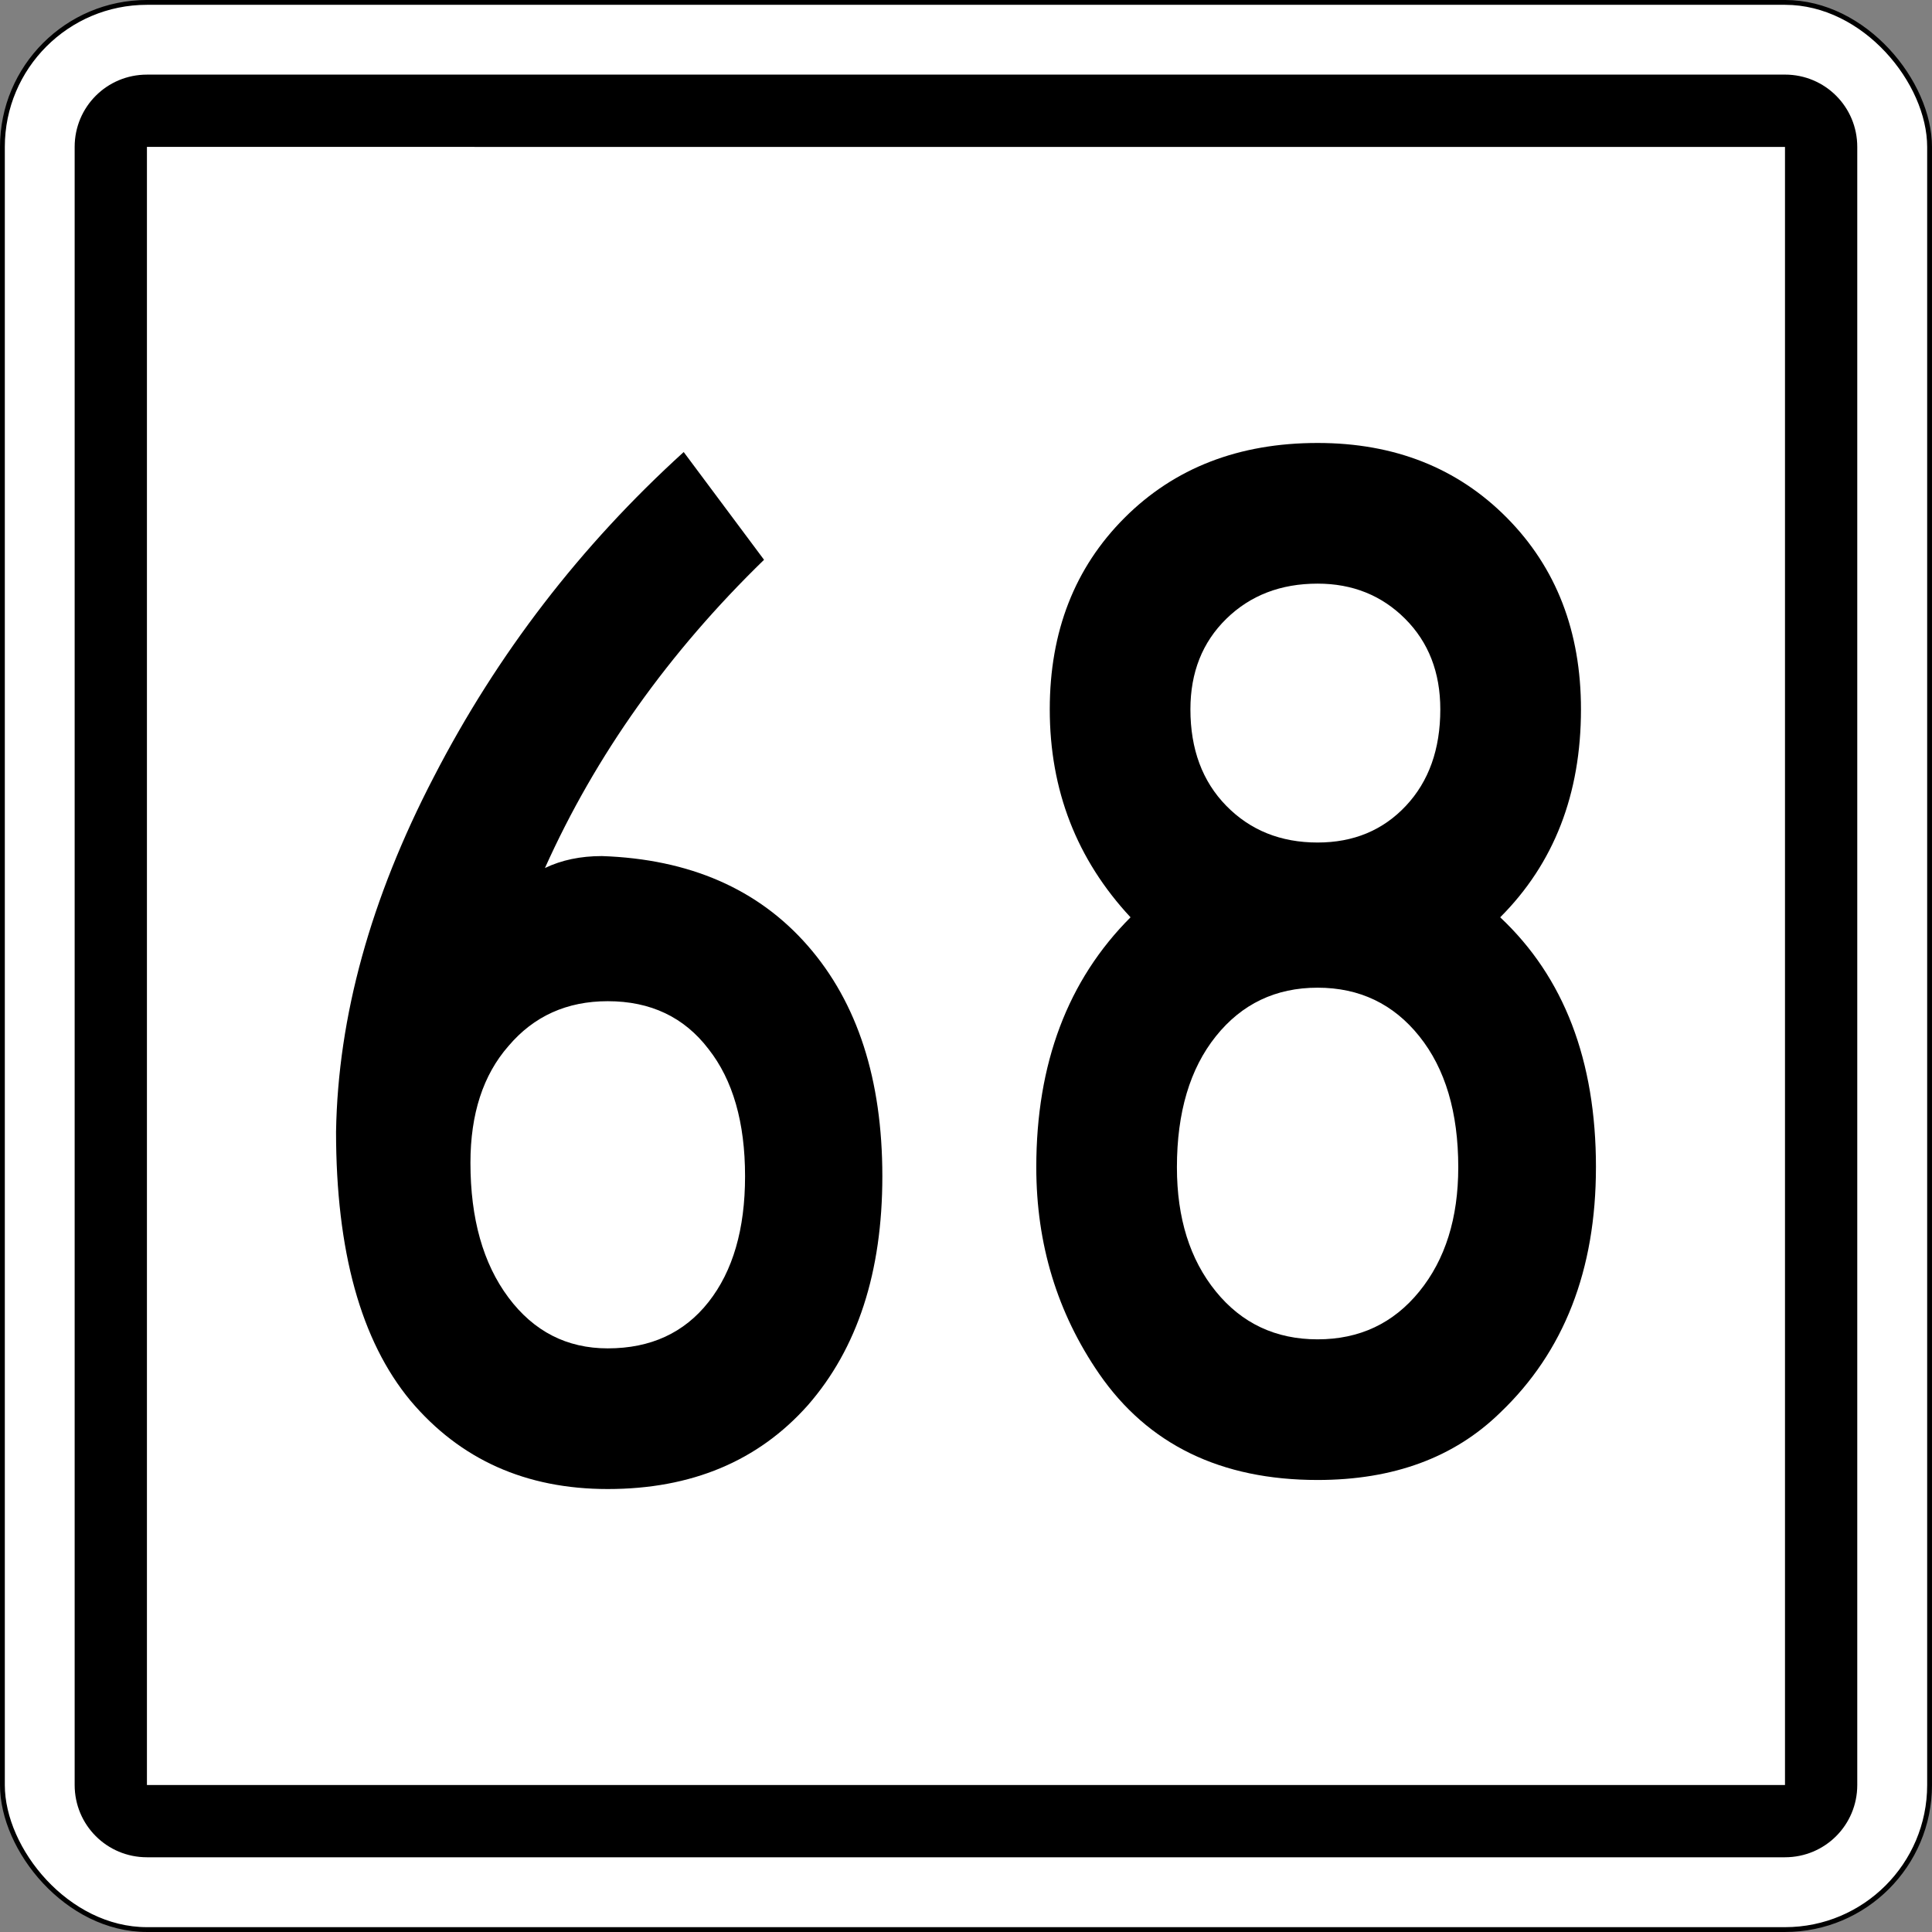
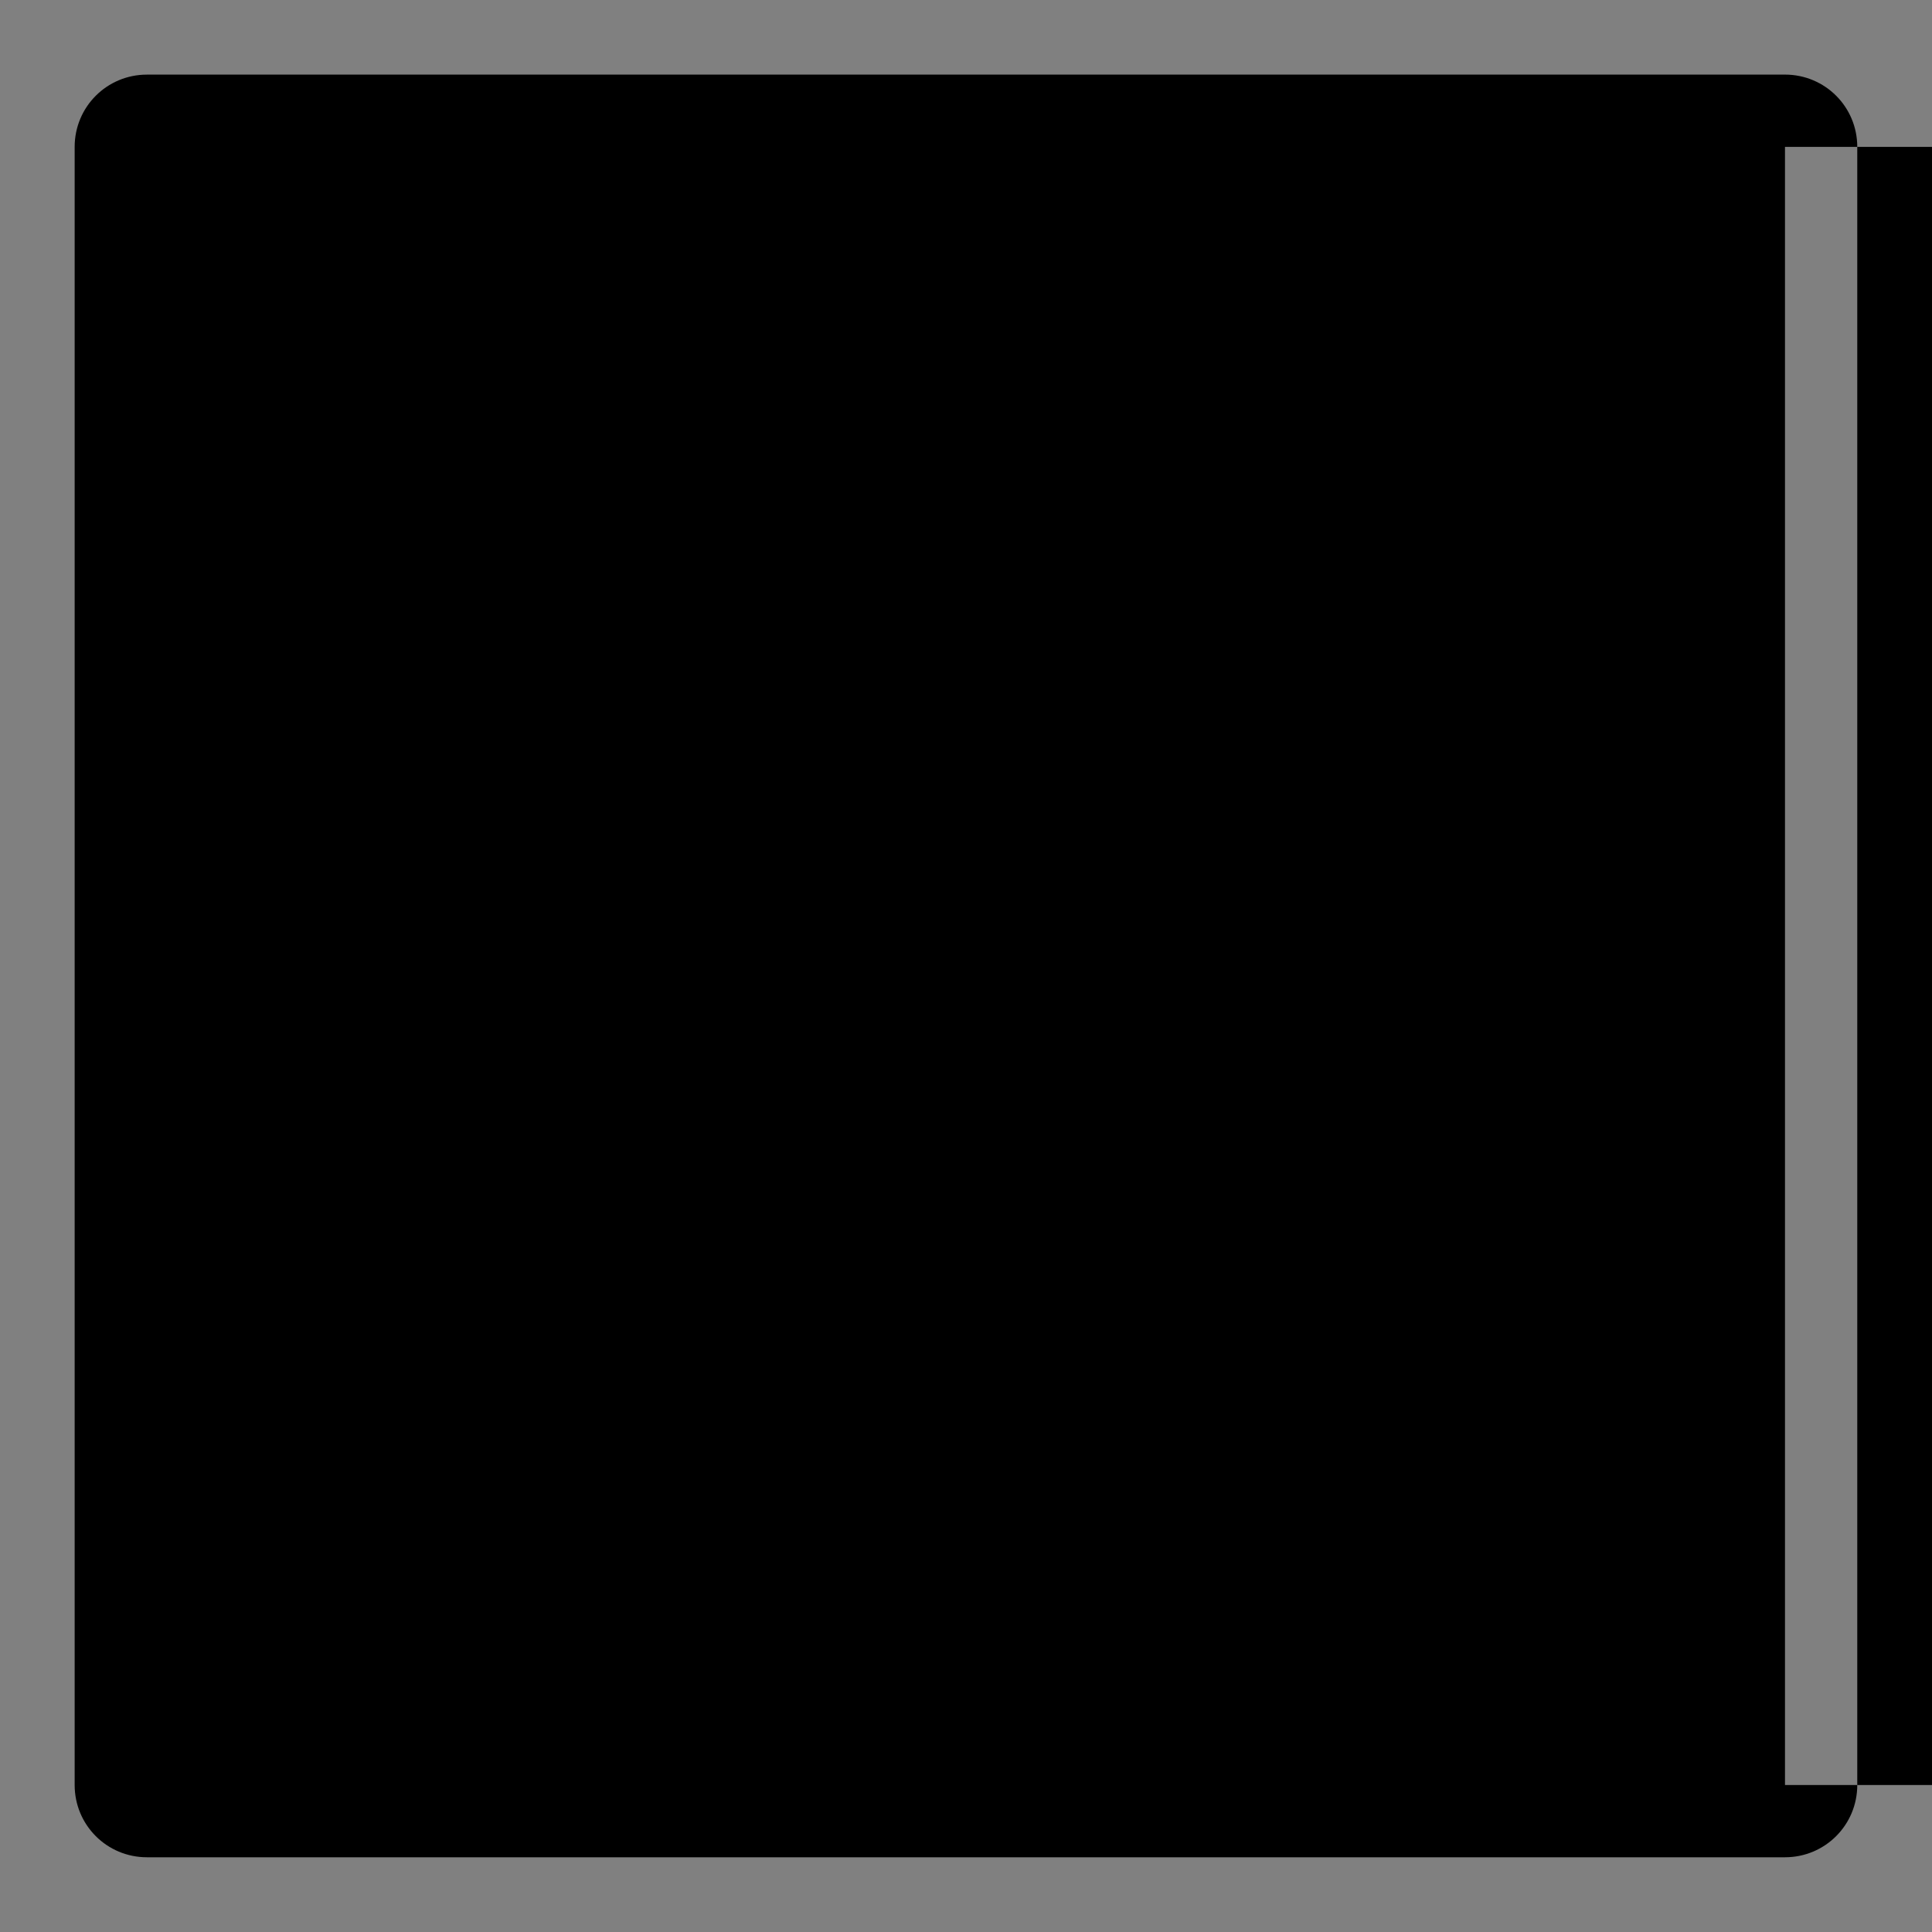
<svg xmlns="http://www.w3.org/2000/svg" width="106.098mm" height="106.098mm" viewBox="0 0 106.098 106.098" version="1.1" id="svg14400">
  <rect x="0" y="0" width="106.098" height="106.098" fill="#808080" stroke="none" />
  <defs id="defs14397">
    <style id="style6" type="text/css" />
    <style id="style6-5" type="text/css" />
    <style id="style6-2" type="text/css" />
    <style id="style6-3" type="text/css" />
    <style id="style6-9" type="text/css" />
    <style id="style6-7" type="text/css" />
    <style id="style6-8" type="text/css" />
    <style id="style6-0" type="text/css" />
    <style id="style6-1" type="text/css" />
    <style id="style6-70" type="text/css" />
    <style id="style6-6" type="text/css" />
    <style type="text/css" id="style6-86" />
    <style type="text/css" id="style6-4" />
    <style type="text/css" id="style6-64" />
    <style type="text/css" id="style6-07" />
    <style id="style6-10" type="text/css" />
    <style type="text/css" id="style6-2-3" />
    <style type="text/css" id="style6-4-0" />
    <style type="text/css" id="style6-41" />
    <style id="style6-5-4" type="text/css" />
    <style type="text/css" id="style6-57" />
    <style id="style6-03" type="text/css" />
    <style type="text/css" id="style6-4-4" />
    <style id="style6-9-5" type="text/css" />
    <style type="text/css" id="style6-2-0" />
    <style type="text/css" id="style6-97" />
    <style type="text/css" id="style6-5-3" />
    <style type="text/css" id="style6-2-1" />
    <style type="text/css" id="style6-3-9" />
    <style type="text/css" id="style6-9-51" />
    <style type="text/css" id="style6-7-0" />
    <style type="text/css" id="style6-8-0" />
    <style type="text/css" id="style6-0-7" />
    <style type="text/css" id="style6-1-3" />
    <style type="text/css" id="style6-70-4" />
    <style type="text/css" id="style6-6-5" />
    <style type="text/css" id="style6-38" />
    <style type="text/css" id="style6-5-35" />
    <style type="text/css" id="style6-2-6" />
    <style type="text/css" id="style6-3-3" />
    <style type="text/css" id="style6-9-0" />
    <style type="text/css" id="style6-7-1" />
    <style type="text/css" id="style6-8-1" />
    <style type="text/css" id="style6-0-1" />
    <style type="text/css" id="style6-1-32" />
    <style type="text/css" id="style6-70-2" />
    <style type="text/css" id="style6-6-3" />
    <style id="style6-24" type="text/css" />
    <style type="text/css" id="style6-67" />
    <style type="text/css" id="style6-5-2" />
    <style type="text/css" id="style6-2-4" />
    <style type="text/css" id="style6-3-5" />
    <style type="text/css" id="style6-9-1" />
    <style type="text/css" id="style6-7-08" />
    <style type="text/css" id="style6-8-4" />
    <style type="text/css" id="style6-0-0" />
    <style type="text/css" id="style6-1-0" />
    <style type="text/css" id="style6-70-5" />
    <style type="text/css" id="style6-6-1" />
  </defs>
  <g id="layer1" transform="translate(44.543,-59.301)">
-     <rect width="105.833" height="105.833" rx="7.938" ry="7.938" x="-44.411" y="59.433" id="rect3921" style="fill:#ffffff;fill-opacity:1;fill-rule:nonzero;stroke:#000000;stroke-width:0.265;stroke-opacity:1" />
-     <path d="m -36.474,63.399 c -2.199,10e-6 -3.969,1.77 -3.969,3.969 l -6.1e-5,89.958 c 0,2.199 1.77,3.969 3.969,3.969 l 89.956,6e-5 c 2.199,1e-5 3.969,-1.77 3.969,-3.969 V 67.367 c 0,-2.199 -1.77,-3.969 -3.969,-3.969 z m 0,3.969 89.956,0.003 V 157.326 l -89.956,-6e-5 z" id="rect4431" style="fill:#000000;fill-opacity:1;fill-rule:nonzero;stroke:none;stroke-width:0.265" />
-     <path d="m -26.088,121.432 q 0.16,-9.45 5.374,-19.475 5.214,-10.107 13.717,-17.832 l 4.412,5.917 q -7.861,7.642 -12.032,16.928 1.364,-0.657 3.128,-0.657 7.219,0.247 11.31,4.93 4.091,4.684 4.091,12.655 0,7.889 -4.091,12.573 -4.091,4.602 -10.99,4.602 -6.738,0 -10.829,-4.848 -4.091,-4.93 -4.091,-14.791 z m 7.38,1.726 q 0,4.602 2.086,7.396 2.086,2.794 5.455,2.794 3.529,0 5.535,-2.547 2.005,-2.547 2.005,-6.903 0,-4.437 -2.005,-6.985 -2.005,-2.63 -5.535,-2.63 -3.369,0 -5.455,2.465 -2.086,2.383 -2.086,6.41 z" style="font-style:normal;font-variant:normal;font-weight:normal;font-stretch:normal;font-size:2805.26px;line-height:125%;font-family:'Highway Gothic Narrow';-inkscape-font-specification:'Highway Gothic Narrow';letter-spacing:0px;word-spacing:0px;fill:#000000;fill-opacity:1;fill-rule:evenodd;stroke:none;stroke-width:0.029px;stroke-linecap:butt;stroke-linejoin:miter;stroke-opacity:1" id="path4271-6" />
+     <path d="m -36.474,63.399 c -2.199,10e-6 -3.969,1.77 -3.969,3.969 l -6.1e-5,89.958 c 0,2.199 1.77,3.969 3.969,3.969 l 89.956,6e-5 c 2.199,1e-5 3.969,-1.77 3.969,-3.969 V 67.367 c 0,-2.199 -1.77,-3.969 -3.969,-3.969 m 0,3.969 89.956,0.003 V 157.326 l -89.956,-6e-5 z" id="rect4431" style="fill:#000000;fill-opacity:1;fill-rule:nonzero;stroke:none;stroke-width:0.265" />
    <path d="m 43.1,123.402 c 0,5.643 -1.753,10.135 -5.259,13.477 -2.521,2.464 -5.863,3.697 -10.026,3.697 -5.313,0 -9.313,-1.944 -11.998,-5.833 -2.301,-3.342 -3.451,-7.122 -3.451,-11.341 -2e-6,-5.698 1.725,-10.273 5.176,-13.726 -2.958,-3.177 -4.436,-6.984 -4.436,-11.421 -2e-6,-4.273 1.369,-7.78 4.108,-10.519 2.739,-2.739 6.272,-4.109 10.601,-4.109 4.218,0 7.683,1.37 10.395,4.109 2.712,2.739 4.068,6.246 4.068,10.519 0,4.656 -1.479,8.463 -4.436,11.421 3.506,3.289 5.259,7.864 5.259,13.726 z M 34.553,98.256 c -2.5e-5,-2.028 -0.644,-3.686 -1.931,-4.973 -1.287,-1.287 -2.89,-1.931 -4.808,-1.931 -2.026,0 -3.697,0.644 -5.012,1.931 -1.315,1.287 -1.972,2.945 -1.972,4.973 -1.4e-5,2.19 0.657,3.957 1.972,5.299 1.315,1.343 2.986,2.014 5.012,2.014 1.973,0 3.589,-0.671 4.849,-2.014 1.26,-1.343 1.89,-3.109 1.89,-5.299 z m 0.986,25.146 c 0,-3.014 -0.712,-5.412 -2.137,-7.191 -1.424,-1.78 -3.287,-2.67 -5.588,-2.67 -2.301,0 -4.163,0.89 -5.588,2.67 -1.424,1.78 -2.137,4.177 -2.137,7.191 -1.1e-5,2.794 0.712,5.067 2.137,6.82 1.424,1.753 3.287,2.63 5.588,2.63 2.301,0 4.163,-0.876 5.588,-2.63 1.424,-1.753 2.137,-4.026 2.137,-6.82 z" id="path3062-2" style="font-style:normal;font-variant:normal;font-weight:normal;font-stretch:normal;font-size:325.29px;line-height:125%;font-family:'Roadgeek 2000 Series C';-inkscape-font-specification:'Roadgeek 2000 Series C';text-align:start;letter-spacing:0px;word-spacing:0px;writing-mode:lr-tb;text-anchor:start;fill:#000000;fill-opacity:1;fill-rule:evenodd;stroke:none;stroke-width:0.253px;stroke-linecap:butt;stroke-linejoin:miter;stroke-opacity:1" />
  </g>
</svg>